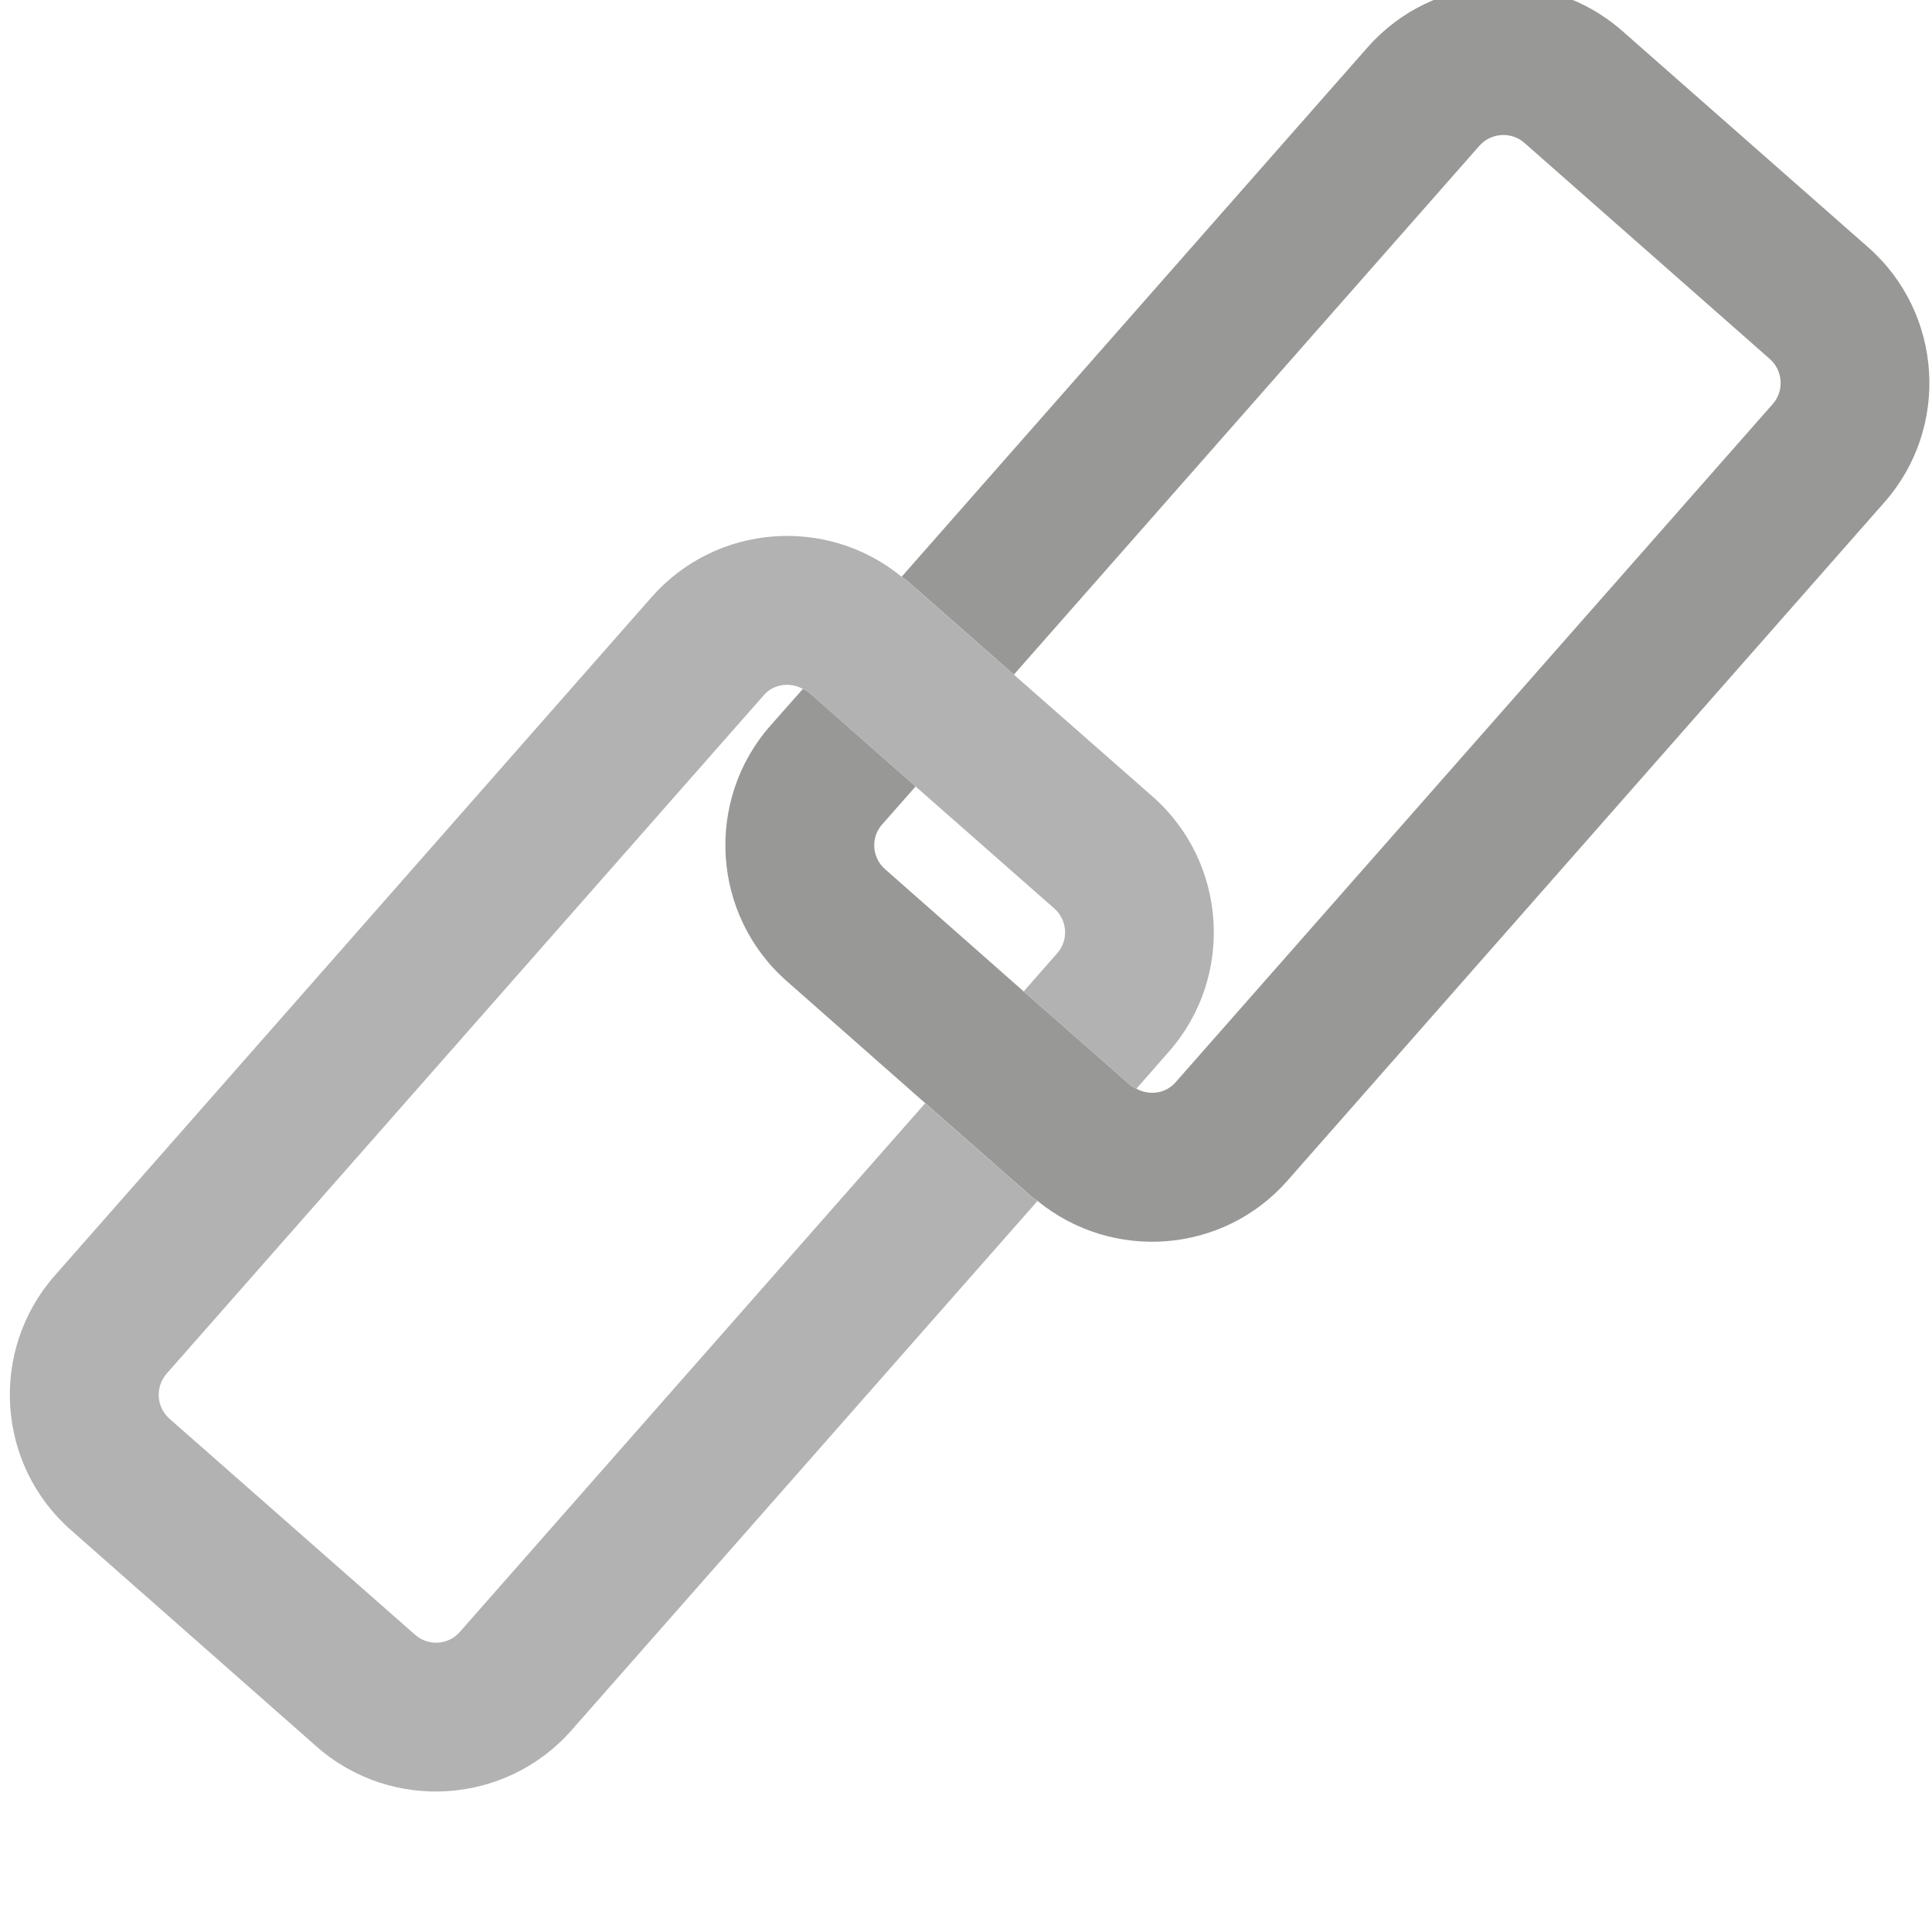
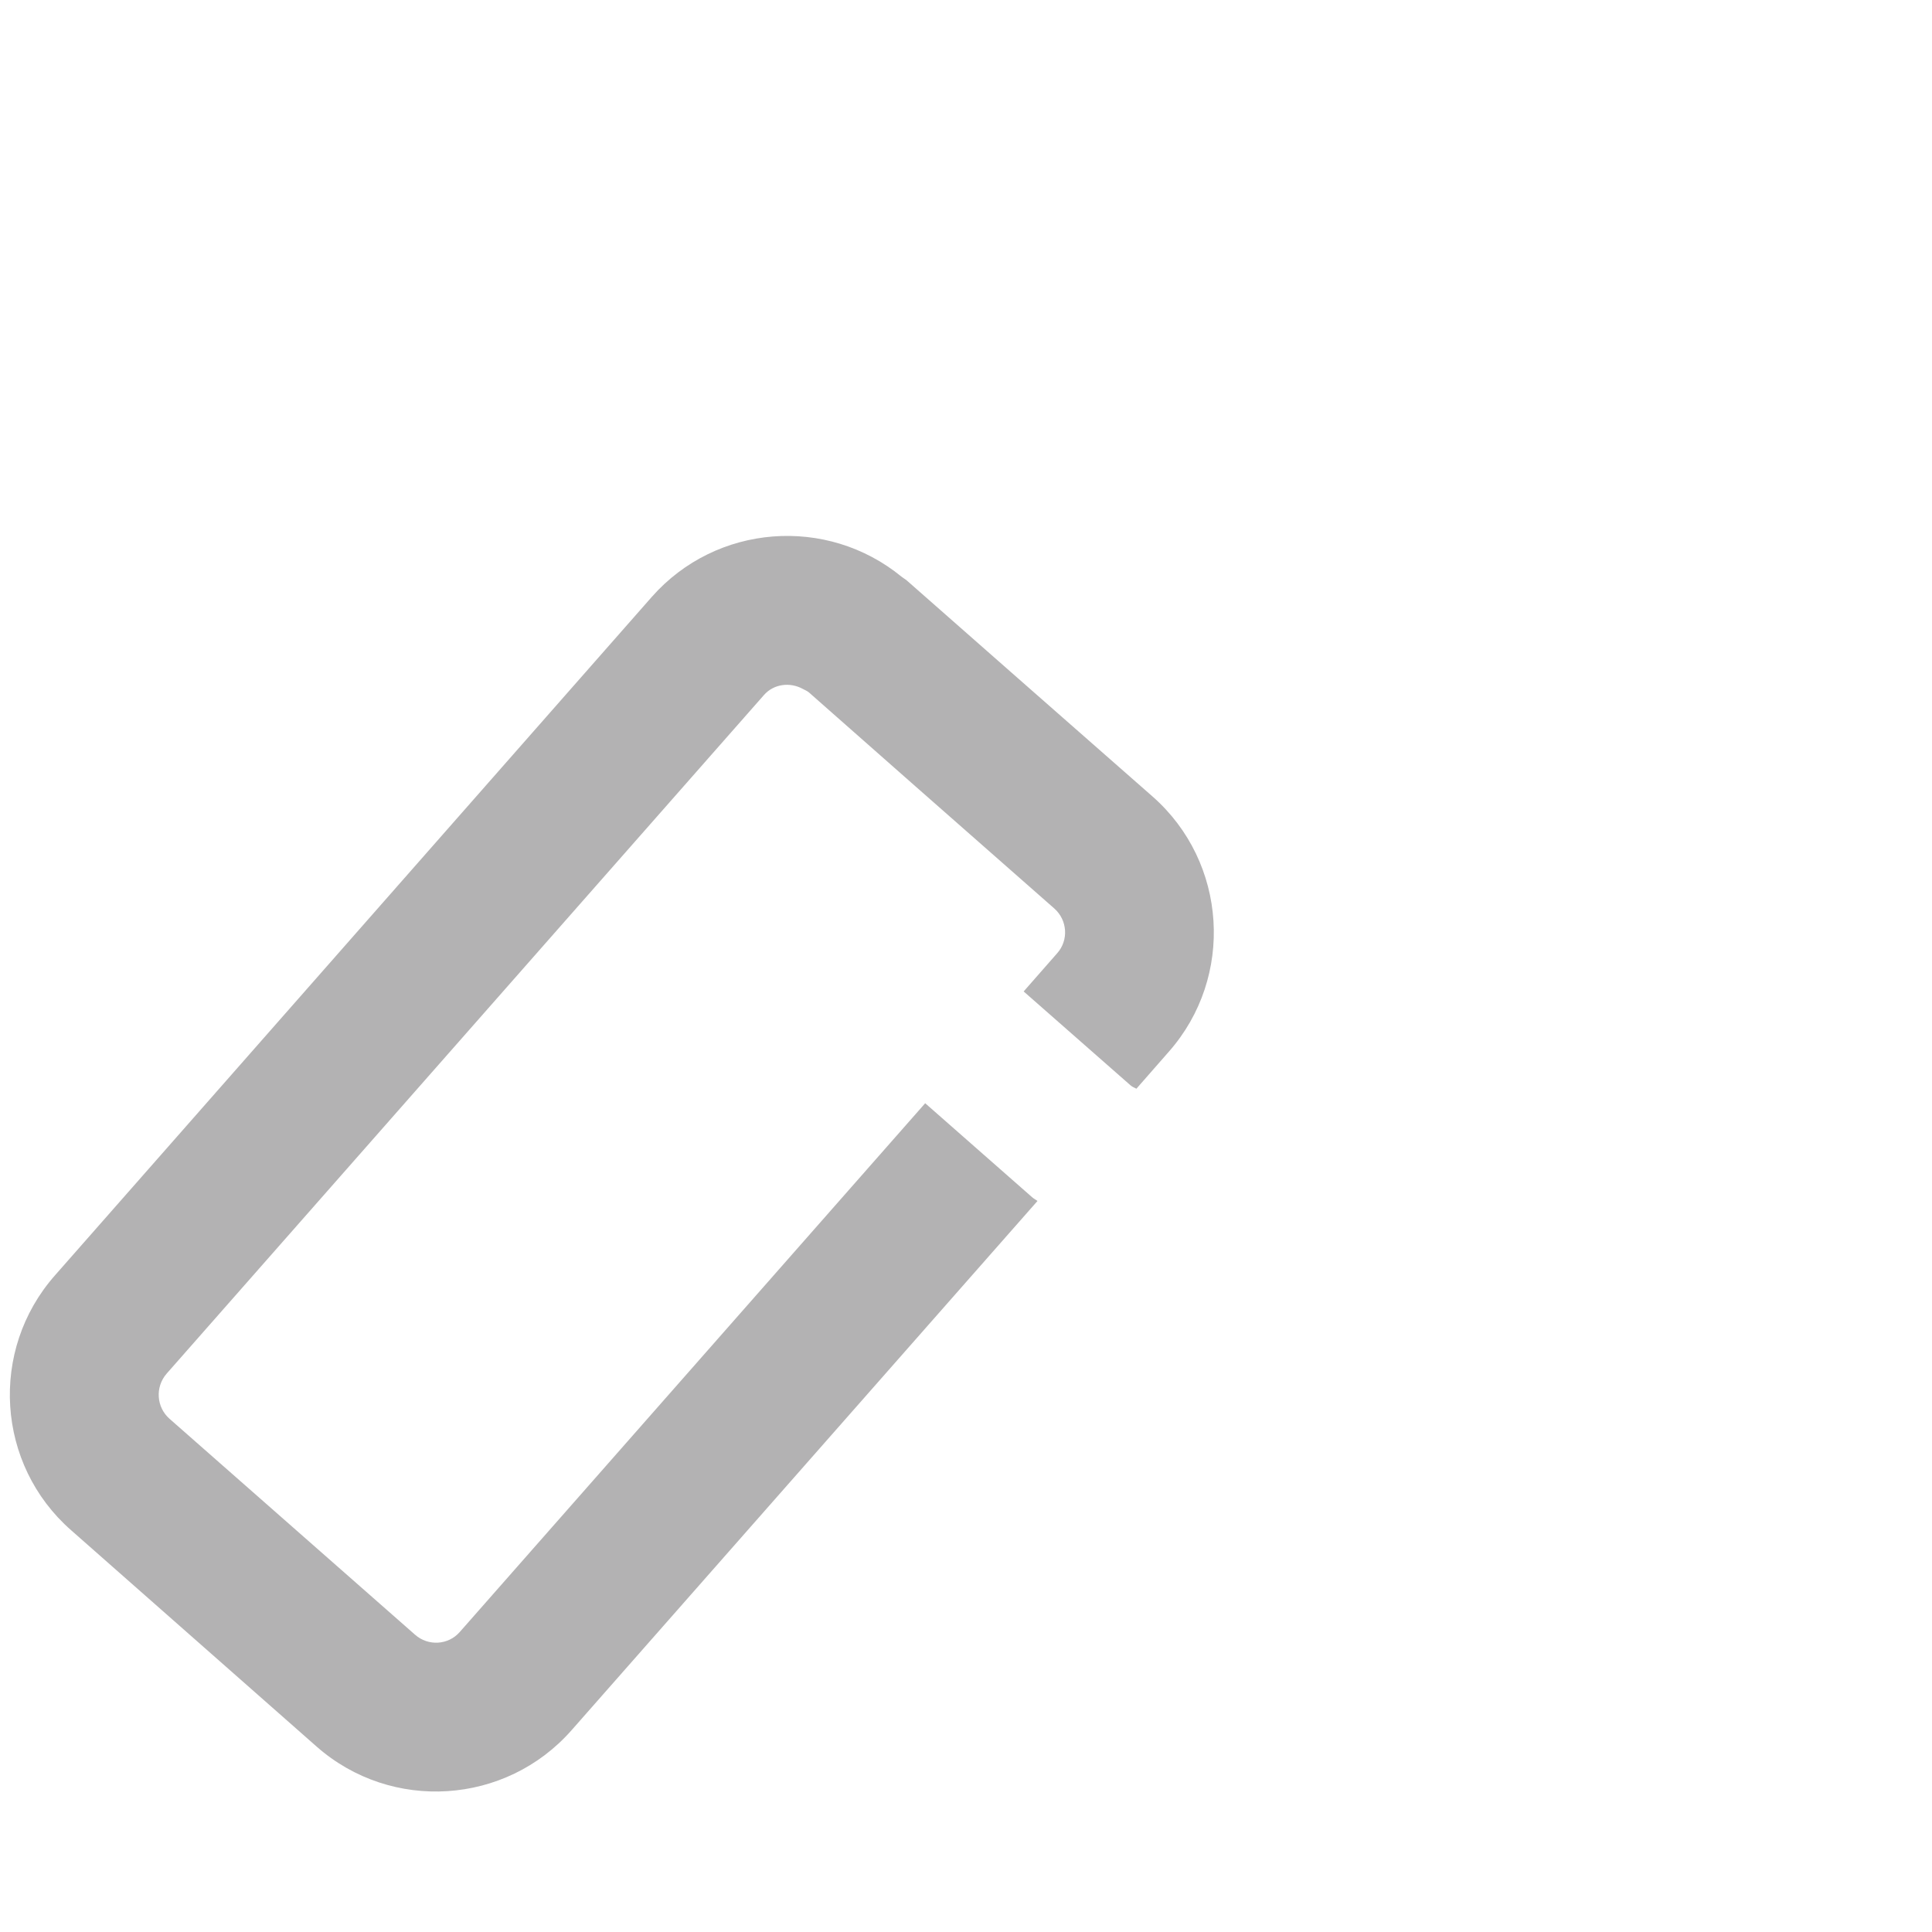
<svg xmlns="http://www.w3.org/2000/svg" viewBox="0 0 64 64" enable-background="new 0 0 64 64">
-   <path fill="#989897" d="m26.06 32.499l4.592 4.047 3.537 3.109c.056.052.123.082.183.129 2.477 2.02 6.136 1.755 8.271-.667l19.781-22.479c2.182-2.475 1.938-6.271-.543-8.45l-8.133-7.156c-2.475-2.187-6.268-1.939-8.45.542l-15.43 17.531c.058.046.121.08.181.131l3.537 3.112 15.42-17.518c.385-.435 1.052-.482 1.492-.097l8.129 7.158c.435.383.484 1.058.097 1.493l-19.784 22.471c-.33.377-.873.442-1.294.21-.067-.036-.135-.06-.194-.111l-3.541-3.111-4.59-4.049c-.439-.383-.486-1.052-.097-1.486l1.107-1.256-3.536-3.118c-.063-.049-.131-.077-.199-.113l-1.078 1.22c-2.181 2.481-1.937 6.277.542 8.458" />
  <path fill="#b3b2b3" d="m2.358 50.693l8.134 7.168c2.475 2.176 6.263 1.934 8.444-.548l15.432-17.529c-.06-.047-.127-.077-.183-.129l-3.537-3.109-15.416 17.514c-.381.438-1.046.478-1.484.091l-8.131-7.151c-.438-.385-.482-1.052-.099-1.494l19.788-22.481c.325-.371.863-.437 1.288-.204.068.036.135.063.199.113l3.536 3.118 4.593 4.04c.44.387.484 1.054.097 1.487l-1.109 1.264 3.541 3.111c.06.052.127.075.194.111l1.075-1.227c2.18-2.475 1.939-6.269-.537-8.45l-4.599-4.04-3.537-3.112c-.06-.051-.123-.085-.181-.131-2.475-2.026-6.136-1.75-8.27.663l-19.778 22.483c-2.183 2.478-1.943 6.266.54 8.442" />
</svg>